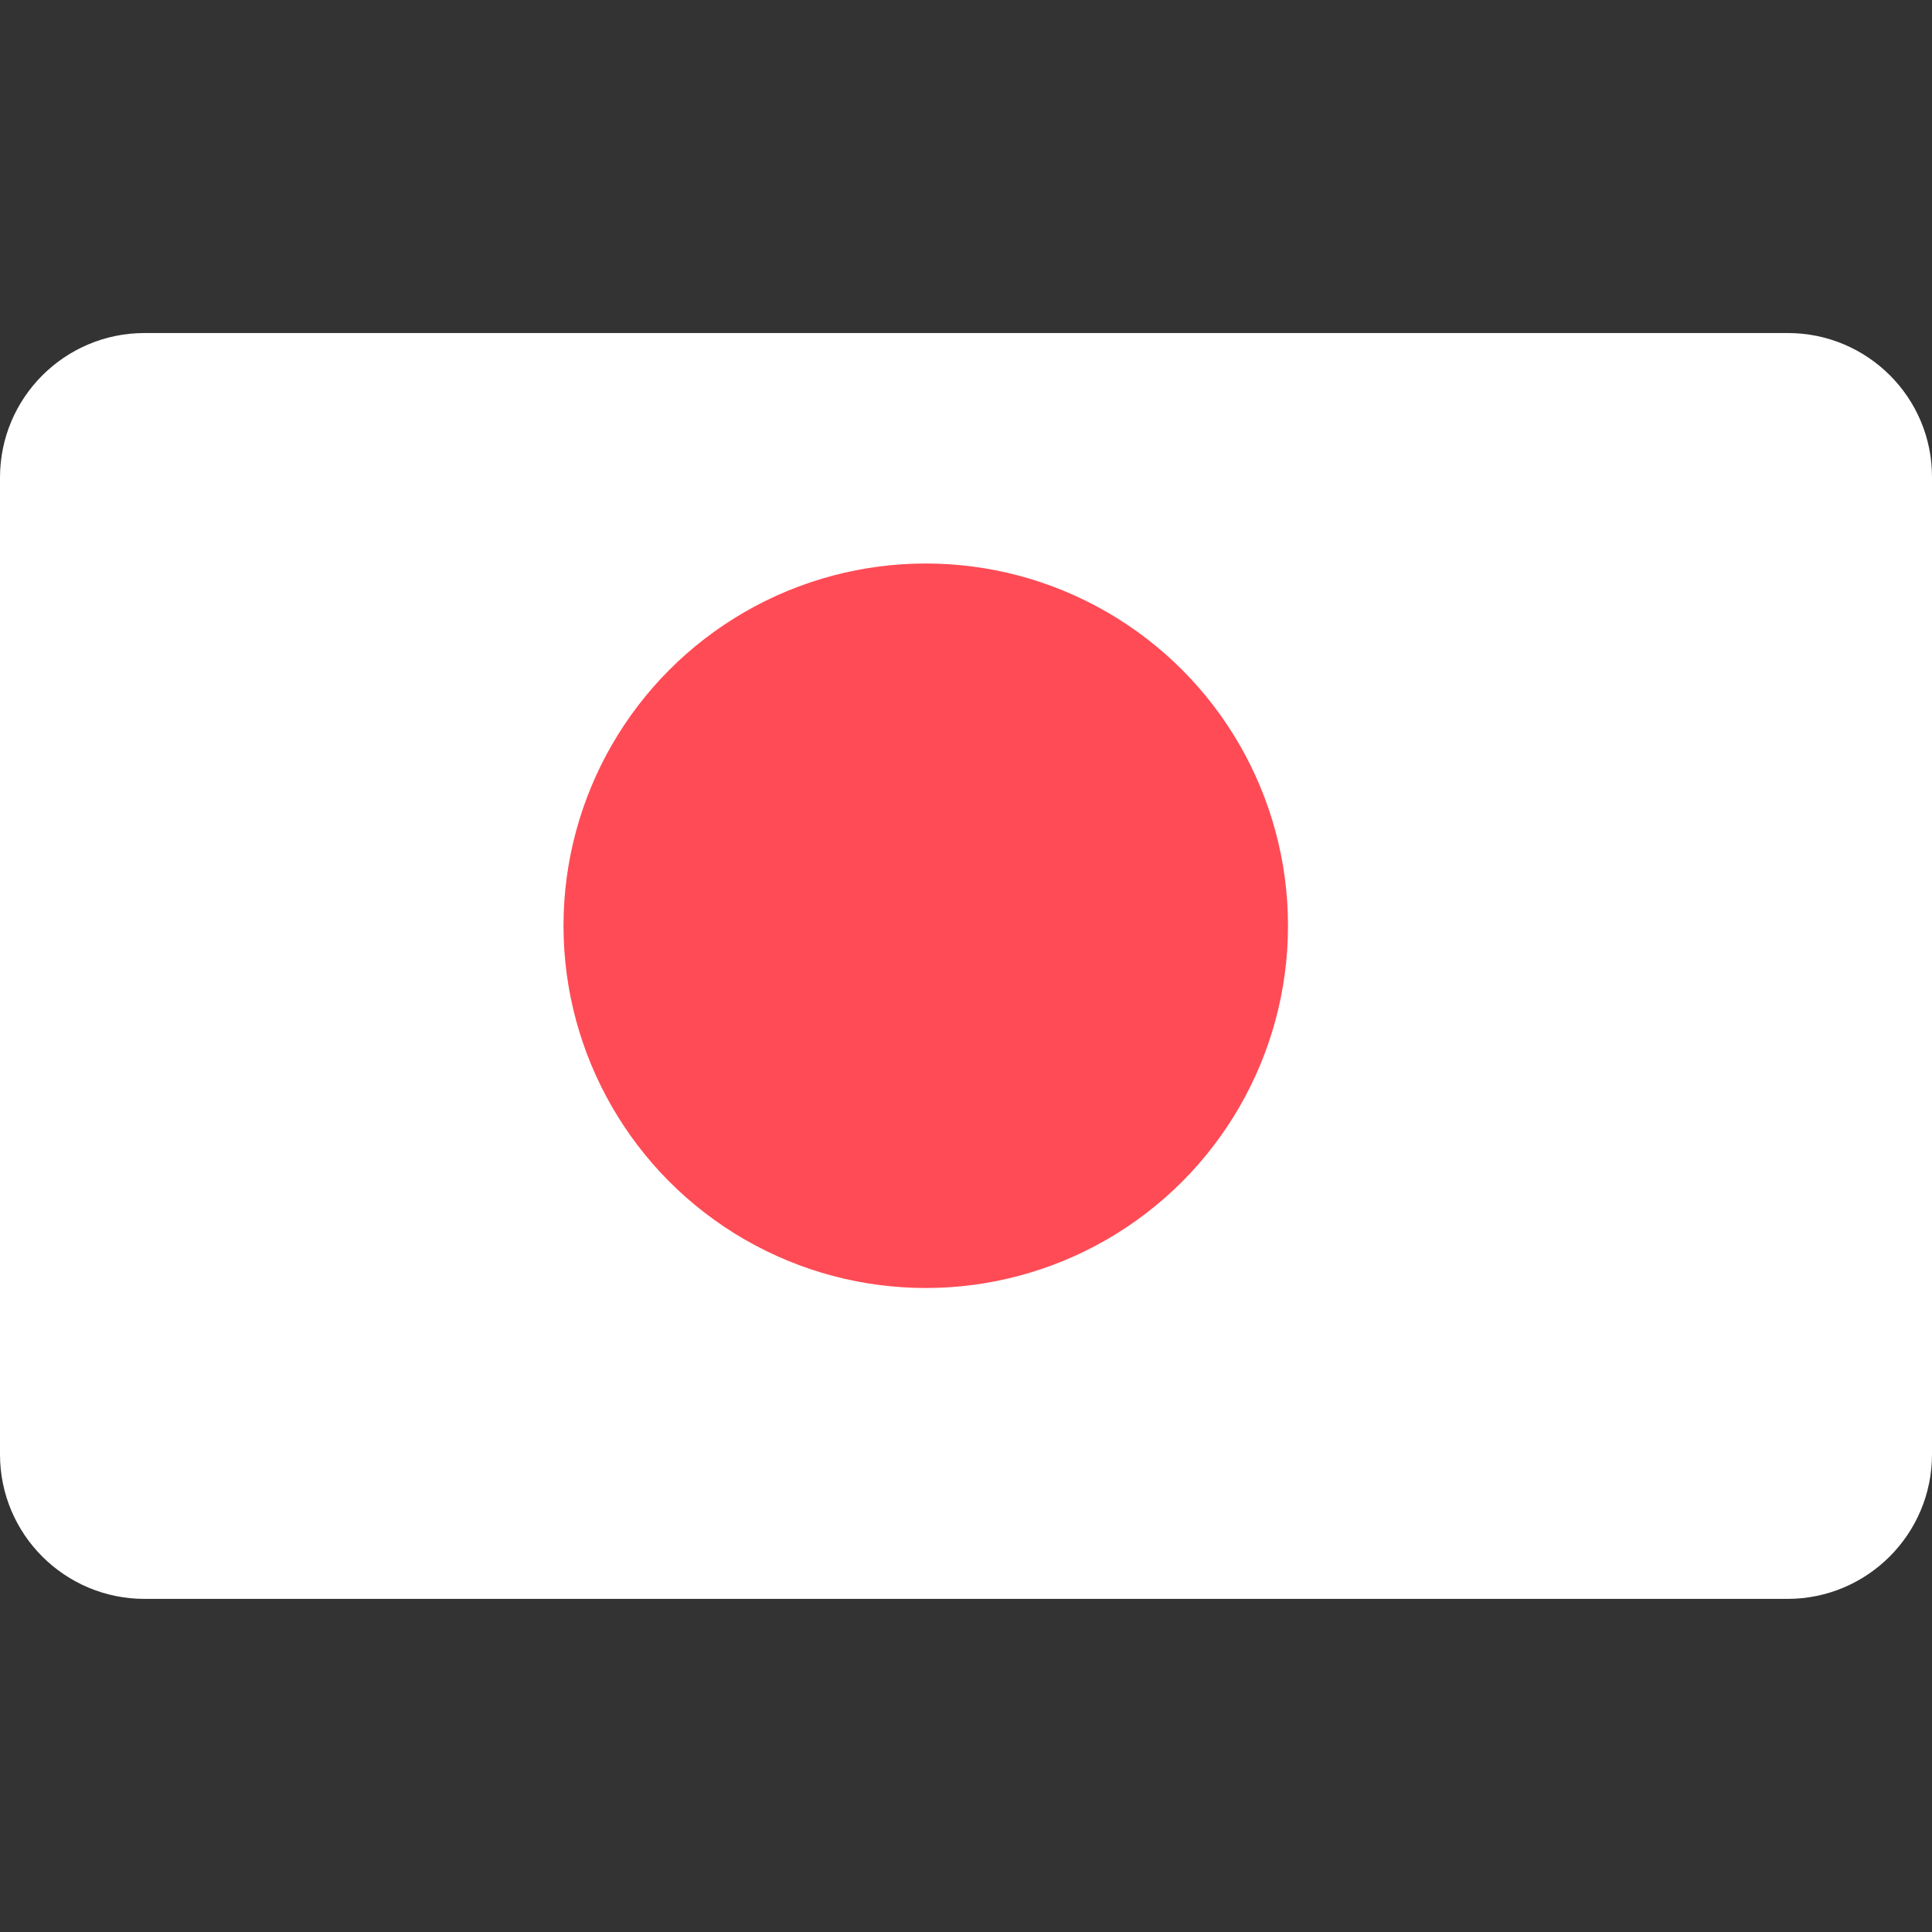
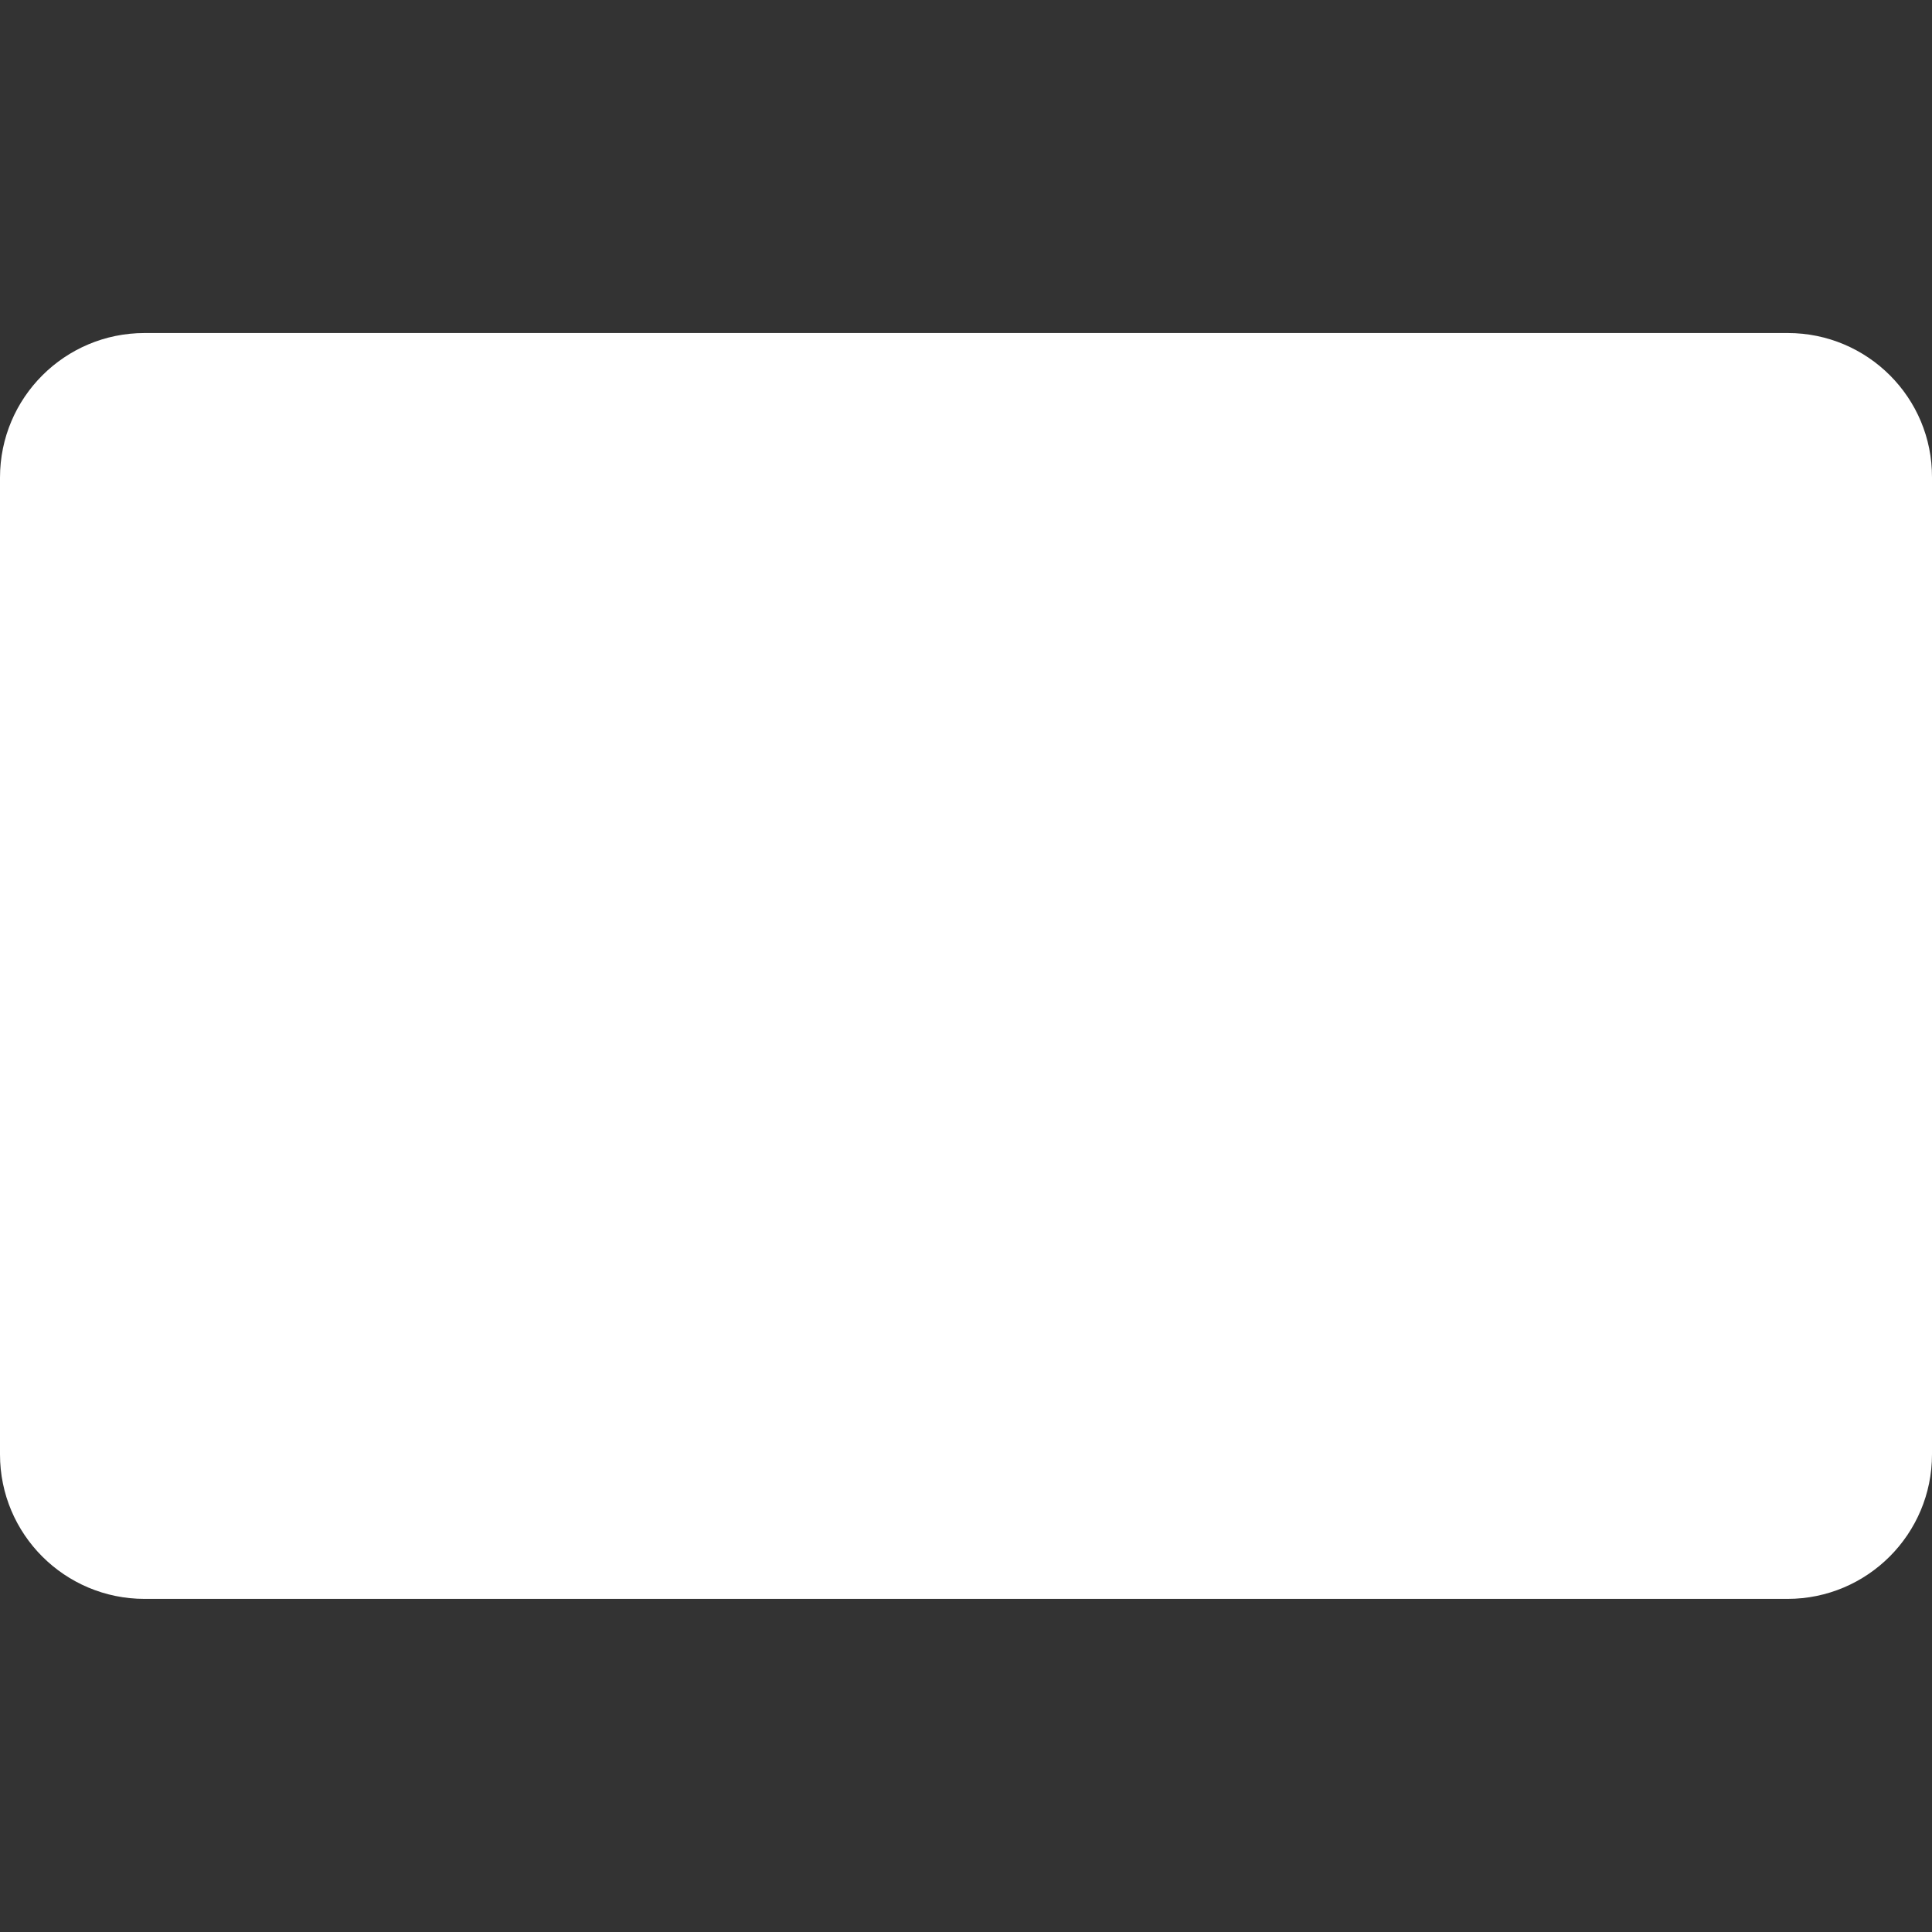
<svg xmlns="http://www.w3.org/2000/svg" width="24" height="24" viewBox="0 0 24 24" fill="none">
  <rect x="0" y="0" width="24" height="24" fill="#333333" stroke="none" />
  <g clip-path="url(#clip0_1217_5319)">
    <path d="M22.209 4.137H1.796C0.806 4.137 0 4.939 0 5.933V18.067C0 19.061 0.806 19.862 1.796 19.862H22.204C23.198 19.862 24 19.056 24 18.067V5.933C24.005 4.939 23.198 4.137 22.209 4.137Z" fill="white" />
-     <circle cx="11.5" cy="11.5" r="4.5" fill="#FF4B55" />
  </g>
  <defs>
    <clipPath id="clip0_1217_5319">
      <rect width="24" height="24" fill="white" />
    </clipPath>
  </defs>
</svg>